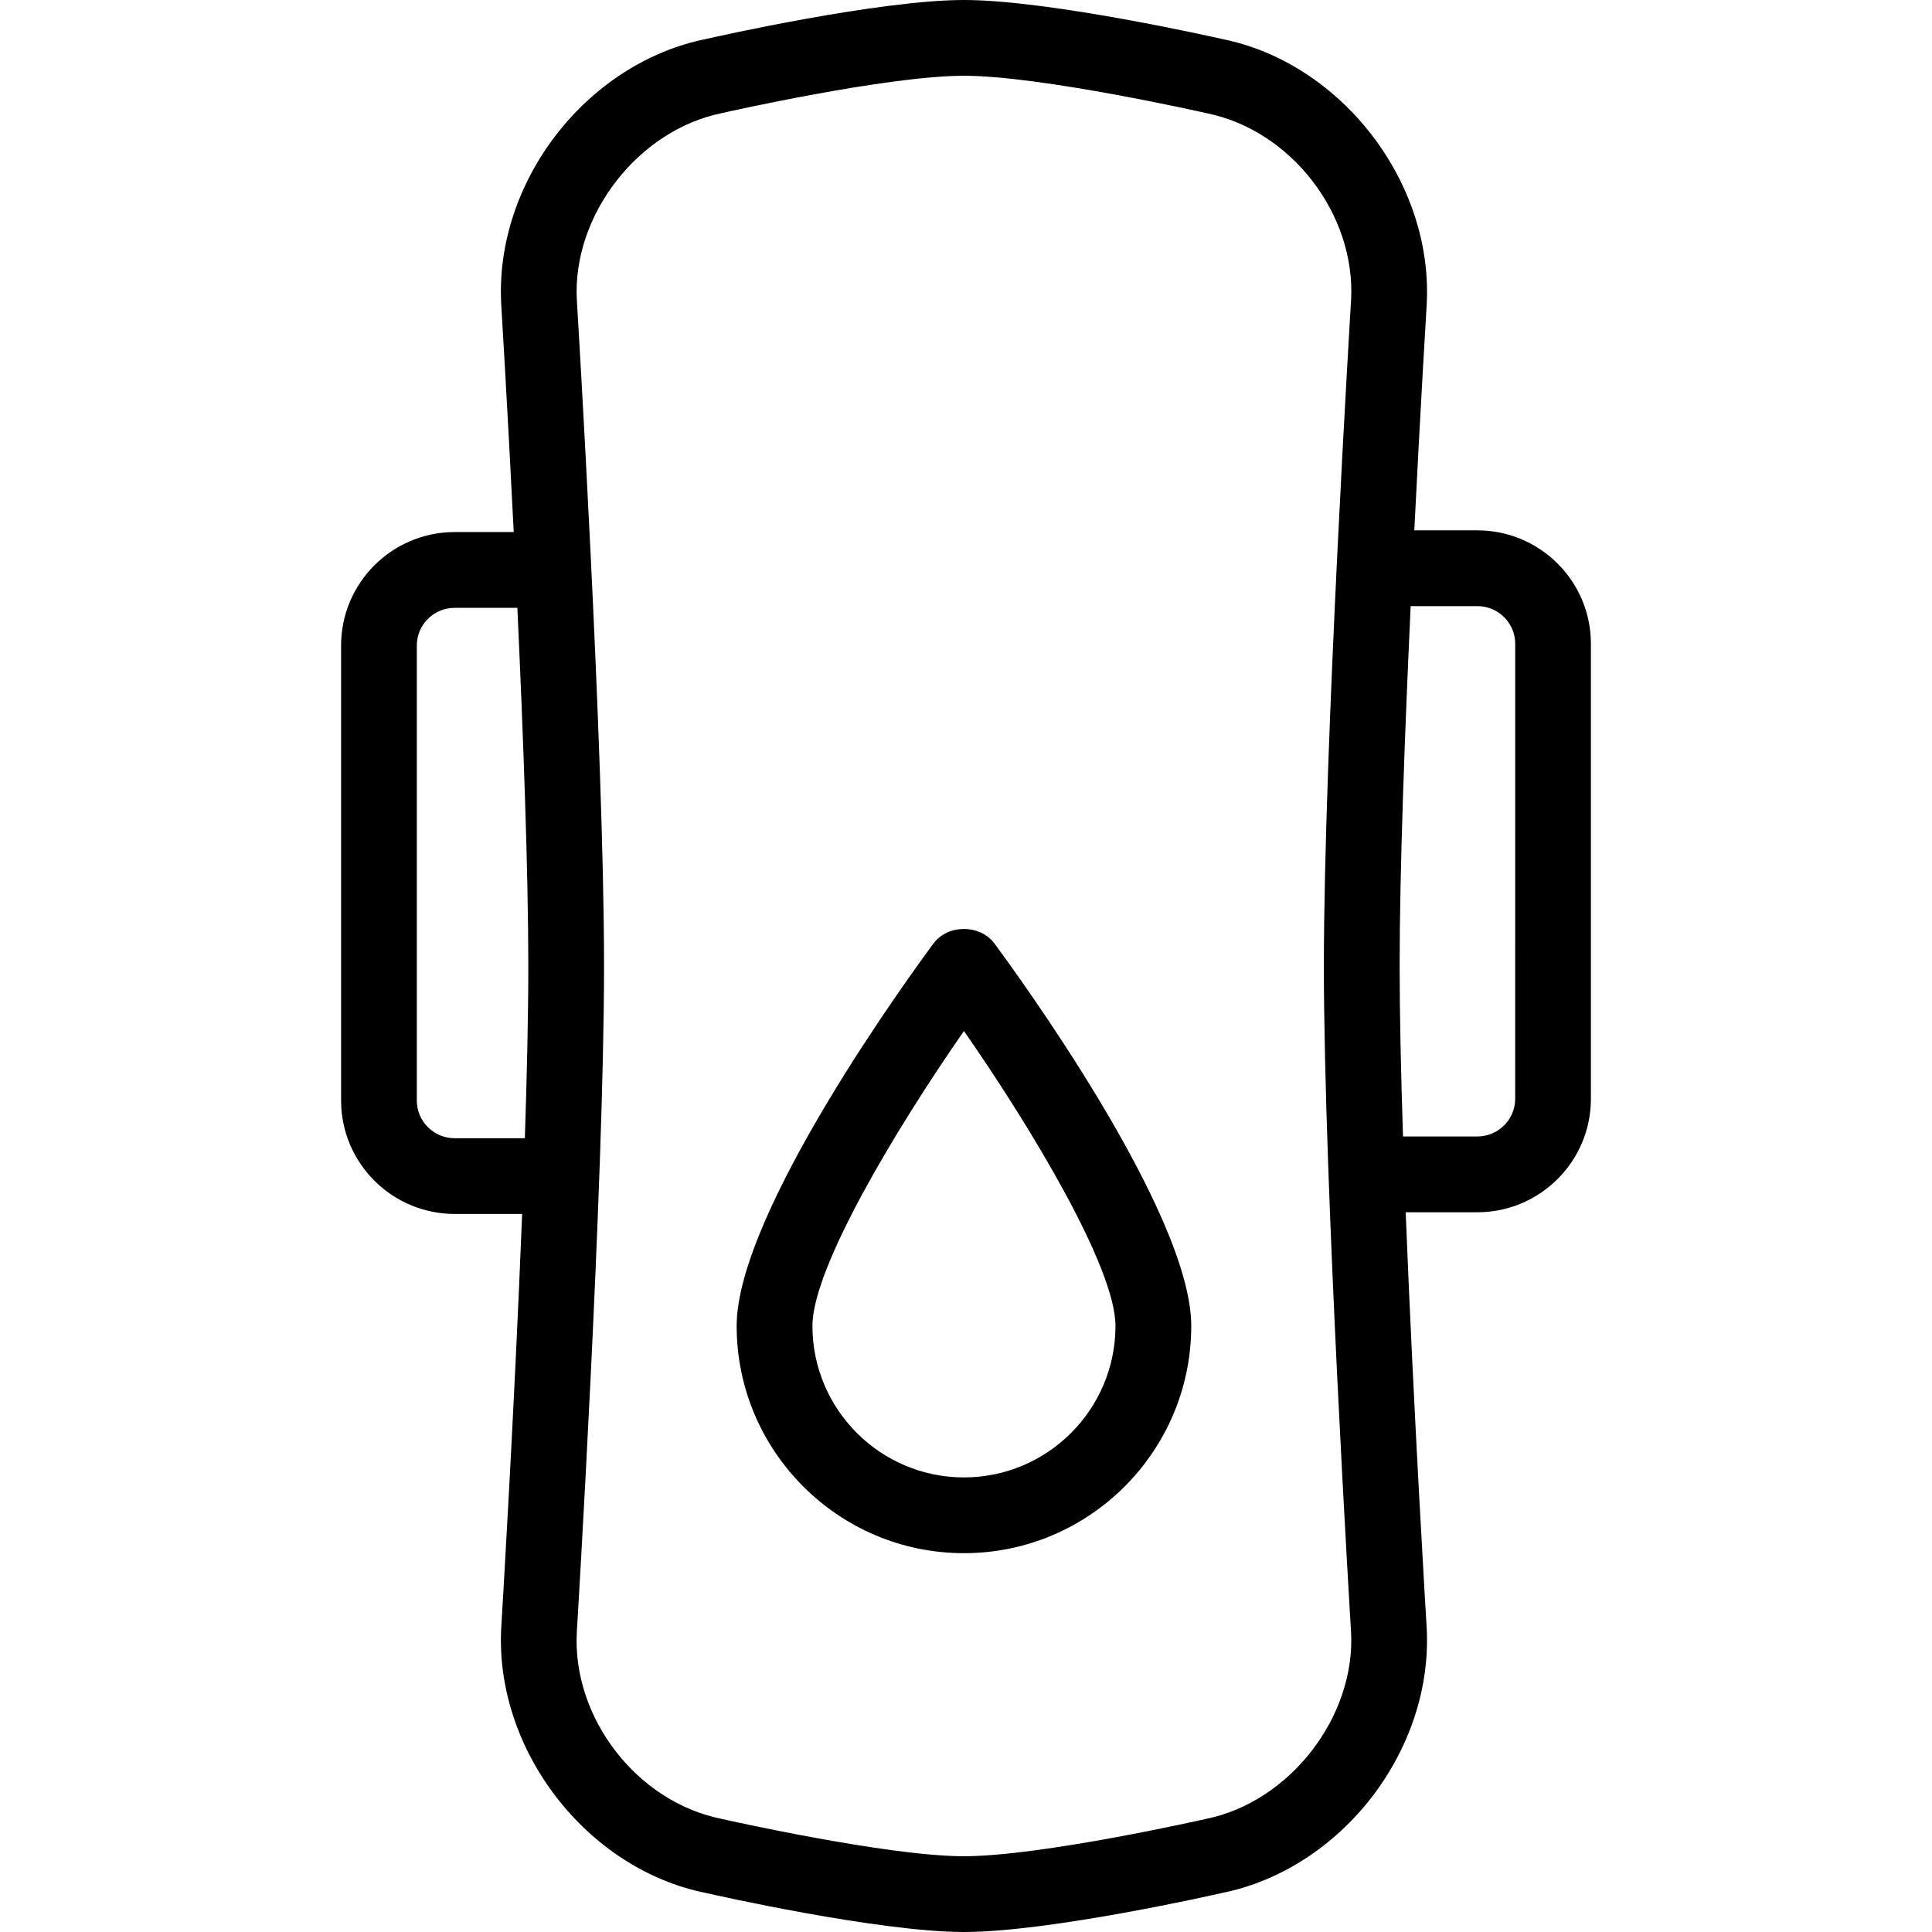
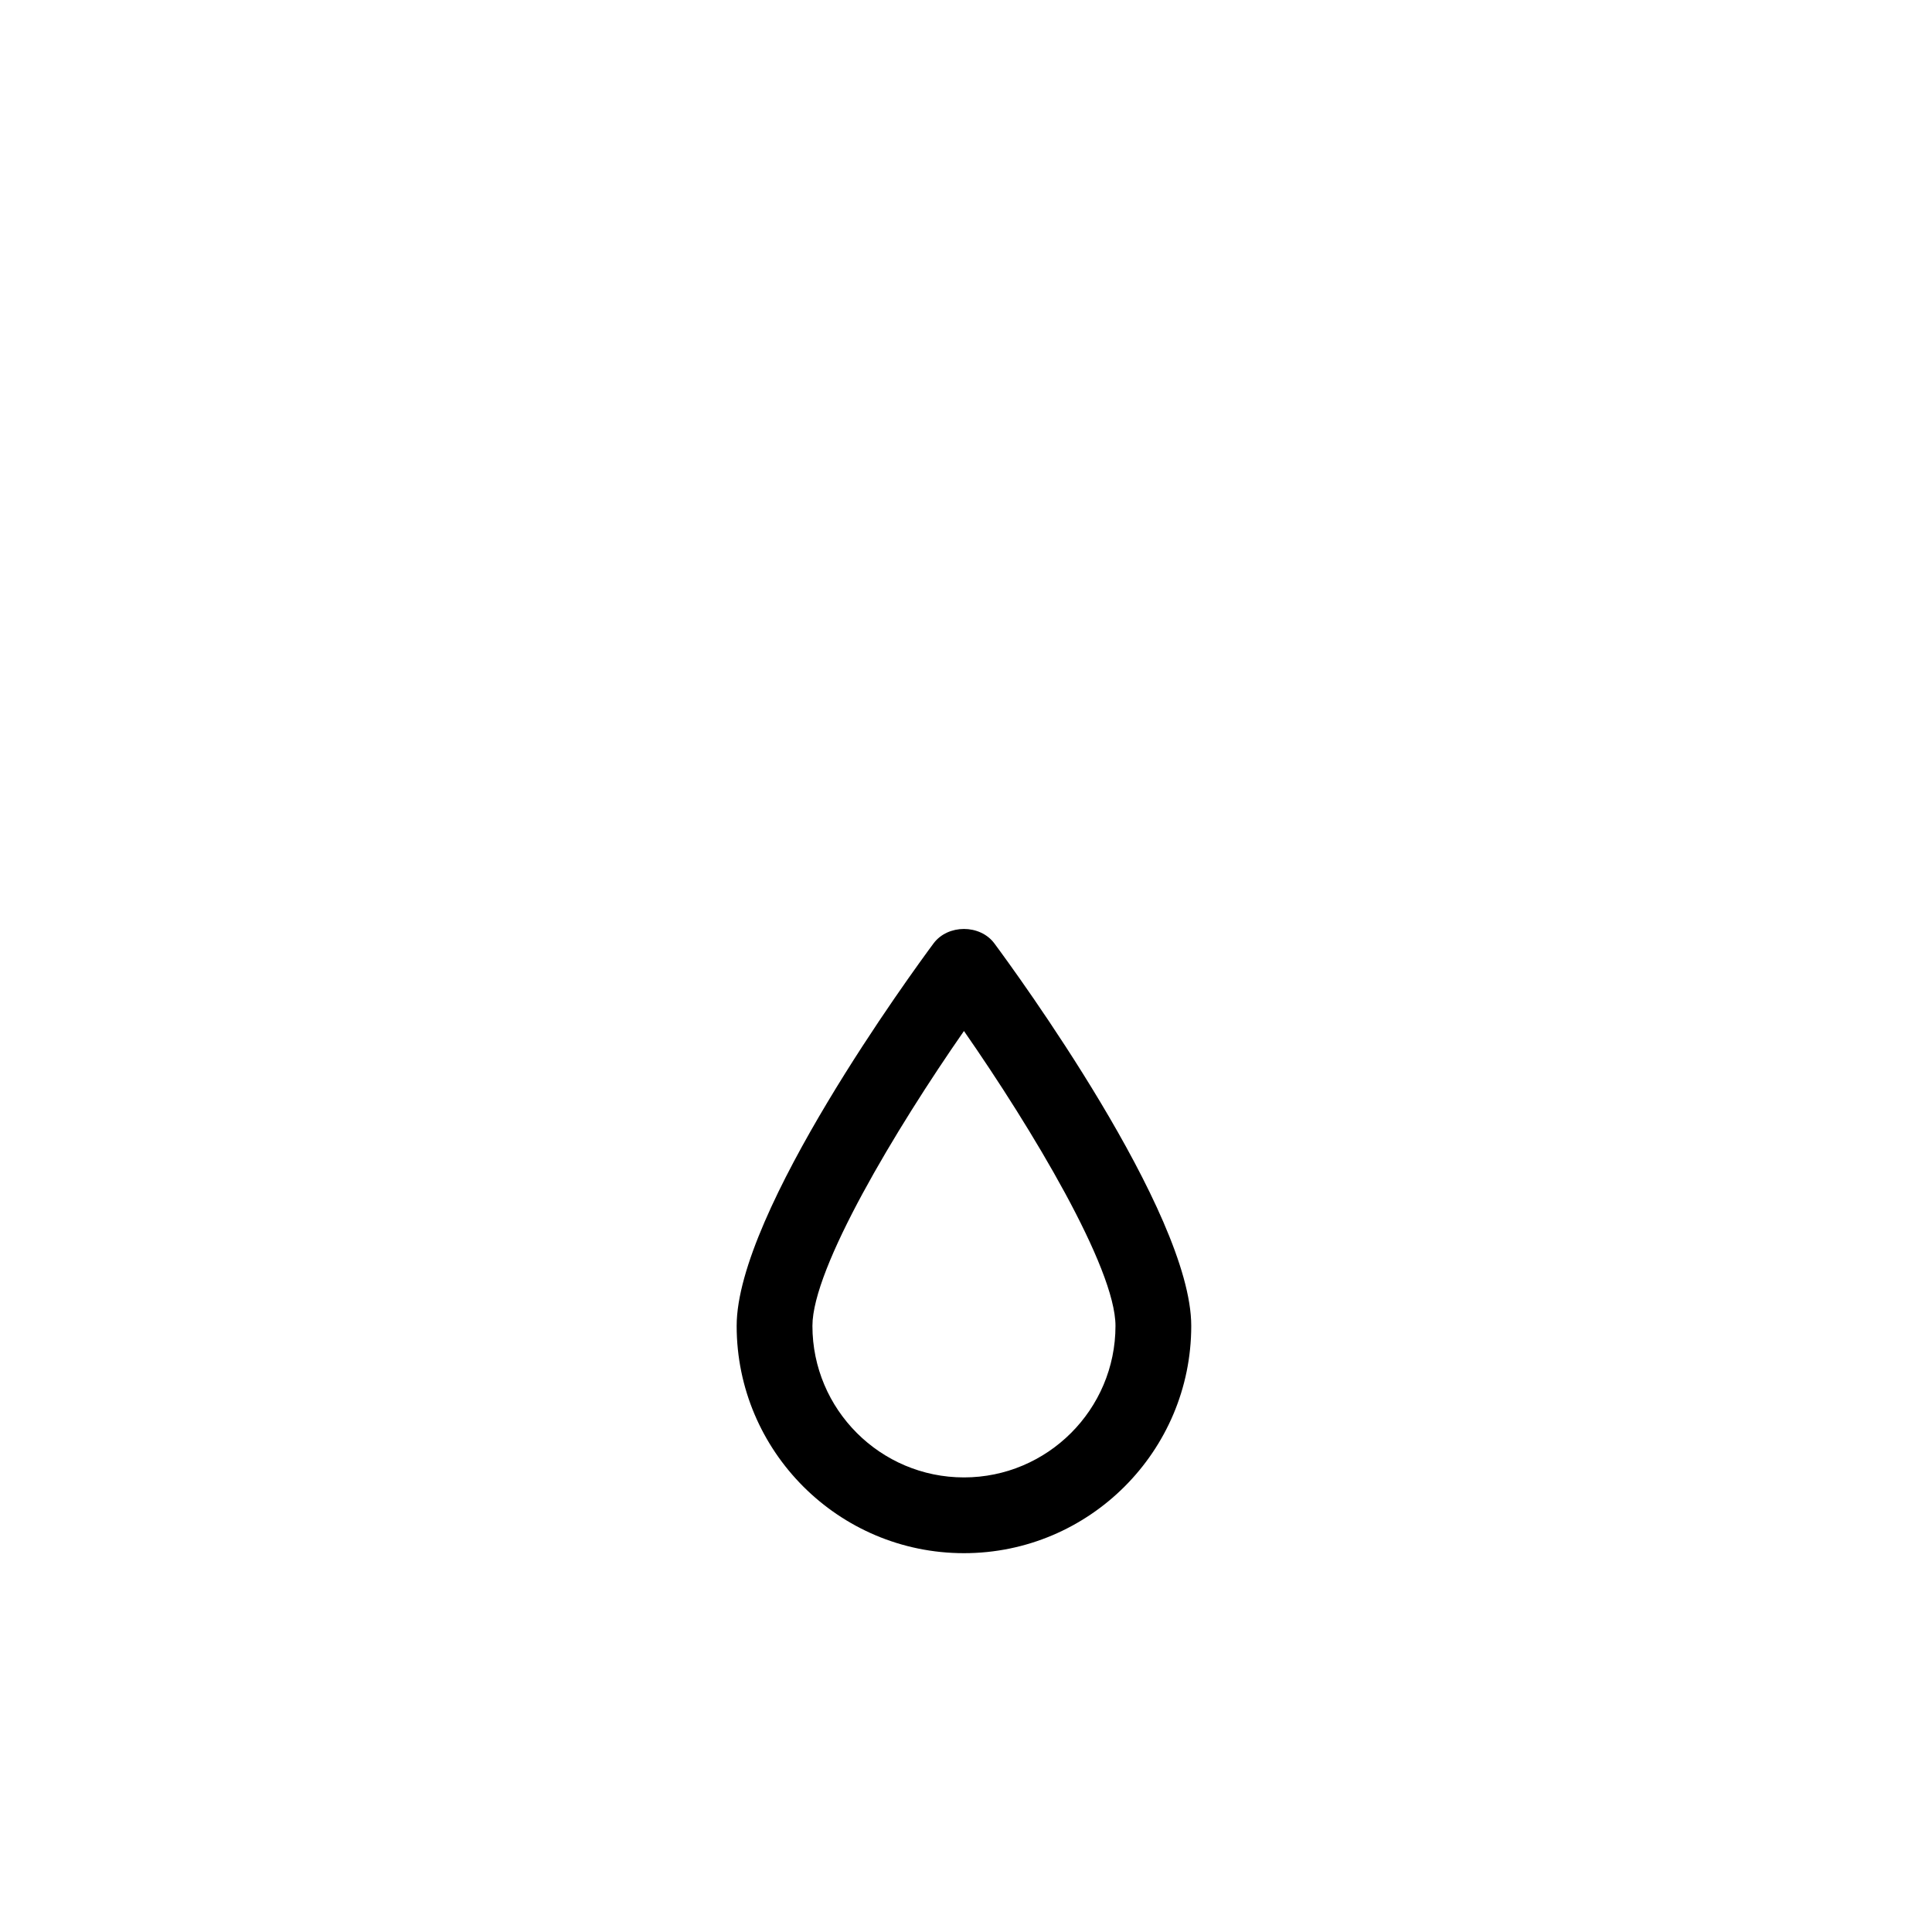
<svg xmlns="http://www.w3.org/2000/svg" version="1.1" id="Capa_1" x="0px" y="0px" viewBox="0 0 51 51" style="enable-background:new 0 0 51 51;" xml:space="preserve">
  <g>
    <g>
-       <path d="M38.999,14h-1.665c0.166-3.319,0.324-5.902,0.327-5.959c0.18-3.226-2.246-6.371-5.384-7.008    C32.091,0.991,27.702,0,25.446,0s-6.631,0.988-6.789,1.025c-3.176,0.63-5.61,3.777-5.425,7.021    c0.003,0.055,0.162,2.66,0.329,5.999h-1.559c-1.653,0-2.998,1.343-2.998,2.994v12.012c0,1.651,1.345,2.994,2.998,2.994h1.781    c-0.209,5.305-0.546,10.829-0.551,10.913c-0.18,3.226,2.246,6.371,5.384,7.008C18.801,50.009,23.189,51,25.446,51    s6.631-0.988,6.789-1.025c3.176-0.63,5.61-3.777,5.425-7.021c-0.005-0.08-0.343-5.635-0.553-10.953h1.891    c1.653,0,2.998-1.343,2.998-2.994V16.994C41.997,15.343,40.652,14,38.999,14z M12.001,30.046c-0.55,0-0.998-0.446-0.998-0.994    V17.04c0-0.548,0.447-0.994,0.998-0.994h1.656c0.153,3.305,0.289,6.943,0.289,9.454c0,1.285-0.036,2.866-0.091,4.546H12.001z     M35.664,43.071c0.128,2.243-1.621,4.506-3.845,4.947C31.775,48.029,27.48,49,25.446,49c-2.032,0-6.345-0.974-6.411-0.989    c-2.226-0.451-3.934-2.668-3.808-4.935c0.007-0.117,0.718-11.782,0.718-17.576S15.235,8.041,15.228,7.929    c-0.128-2.243,1.621-4.506,3.845-4.947C19.116,2.971,23.412,2,25.446,2c2.032,0,6.345,0.974,6.411,0.989    c2.226,0.451,3.934,2.668,3.808,4.935c-0.007,0.117-0.718,11.782-0.718,17.576S35.657,42.959,35.664,43.071z M39.997,29.006    c0,0.548-0.448,0.994-0.998,0.994h-1.963c-0.054-1.663-0.089-3.226-0.089-4.5c0-2.523,0.137-6.182,0.291-9.5h1.762    c0.55,0,0.998,0.446,0.998,0.994L39.997,29.006L39.997,29.006z" />
      <path d="M24.643,24.904c-0.532,0.717-5.197,7.09-5.197,10.096c0,3.309,2.691,6,6,6s6-2.691,6-6c0-3.006-4.665-9.379-5.197-10.096    C25.871,24.395,25.021,24.395,24.643,24.904z M25.446,39c-2.206,0-4-1.794-4-4c0-1.53,2.203-5.2,4-7.784    c1.797,2.584,4,6.254,4,7.784C29.446,37.206,27.651,39,25.446,39z" />
    </g>
  </g>
  <g>
</g>
  <g>
</g>
  <g>
</g>
  <g>
</g>
  <g>
</g>
  <g>
</g>
  <g>
</g>
  <g>
</g>
  <g>
</g>
  <g>
</g>
  <g>
</g>
  <g>
</g>
  <g>
</g>
  <g>
</g>
  <g>
</g>
</svg>